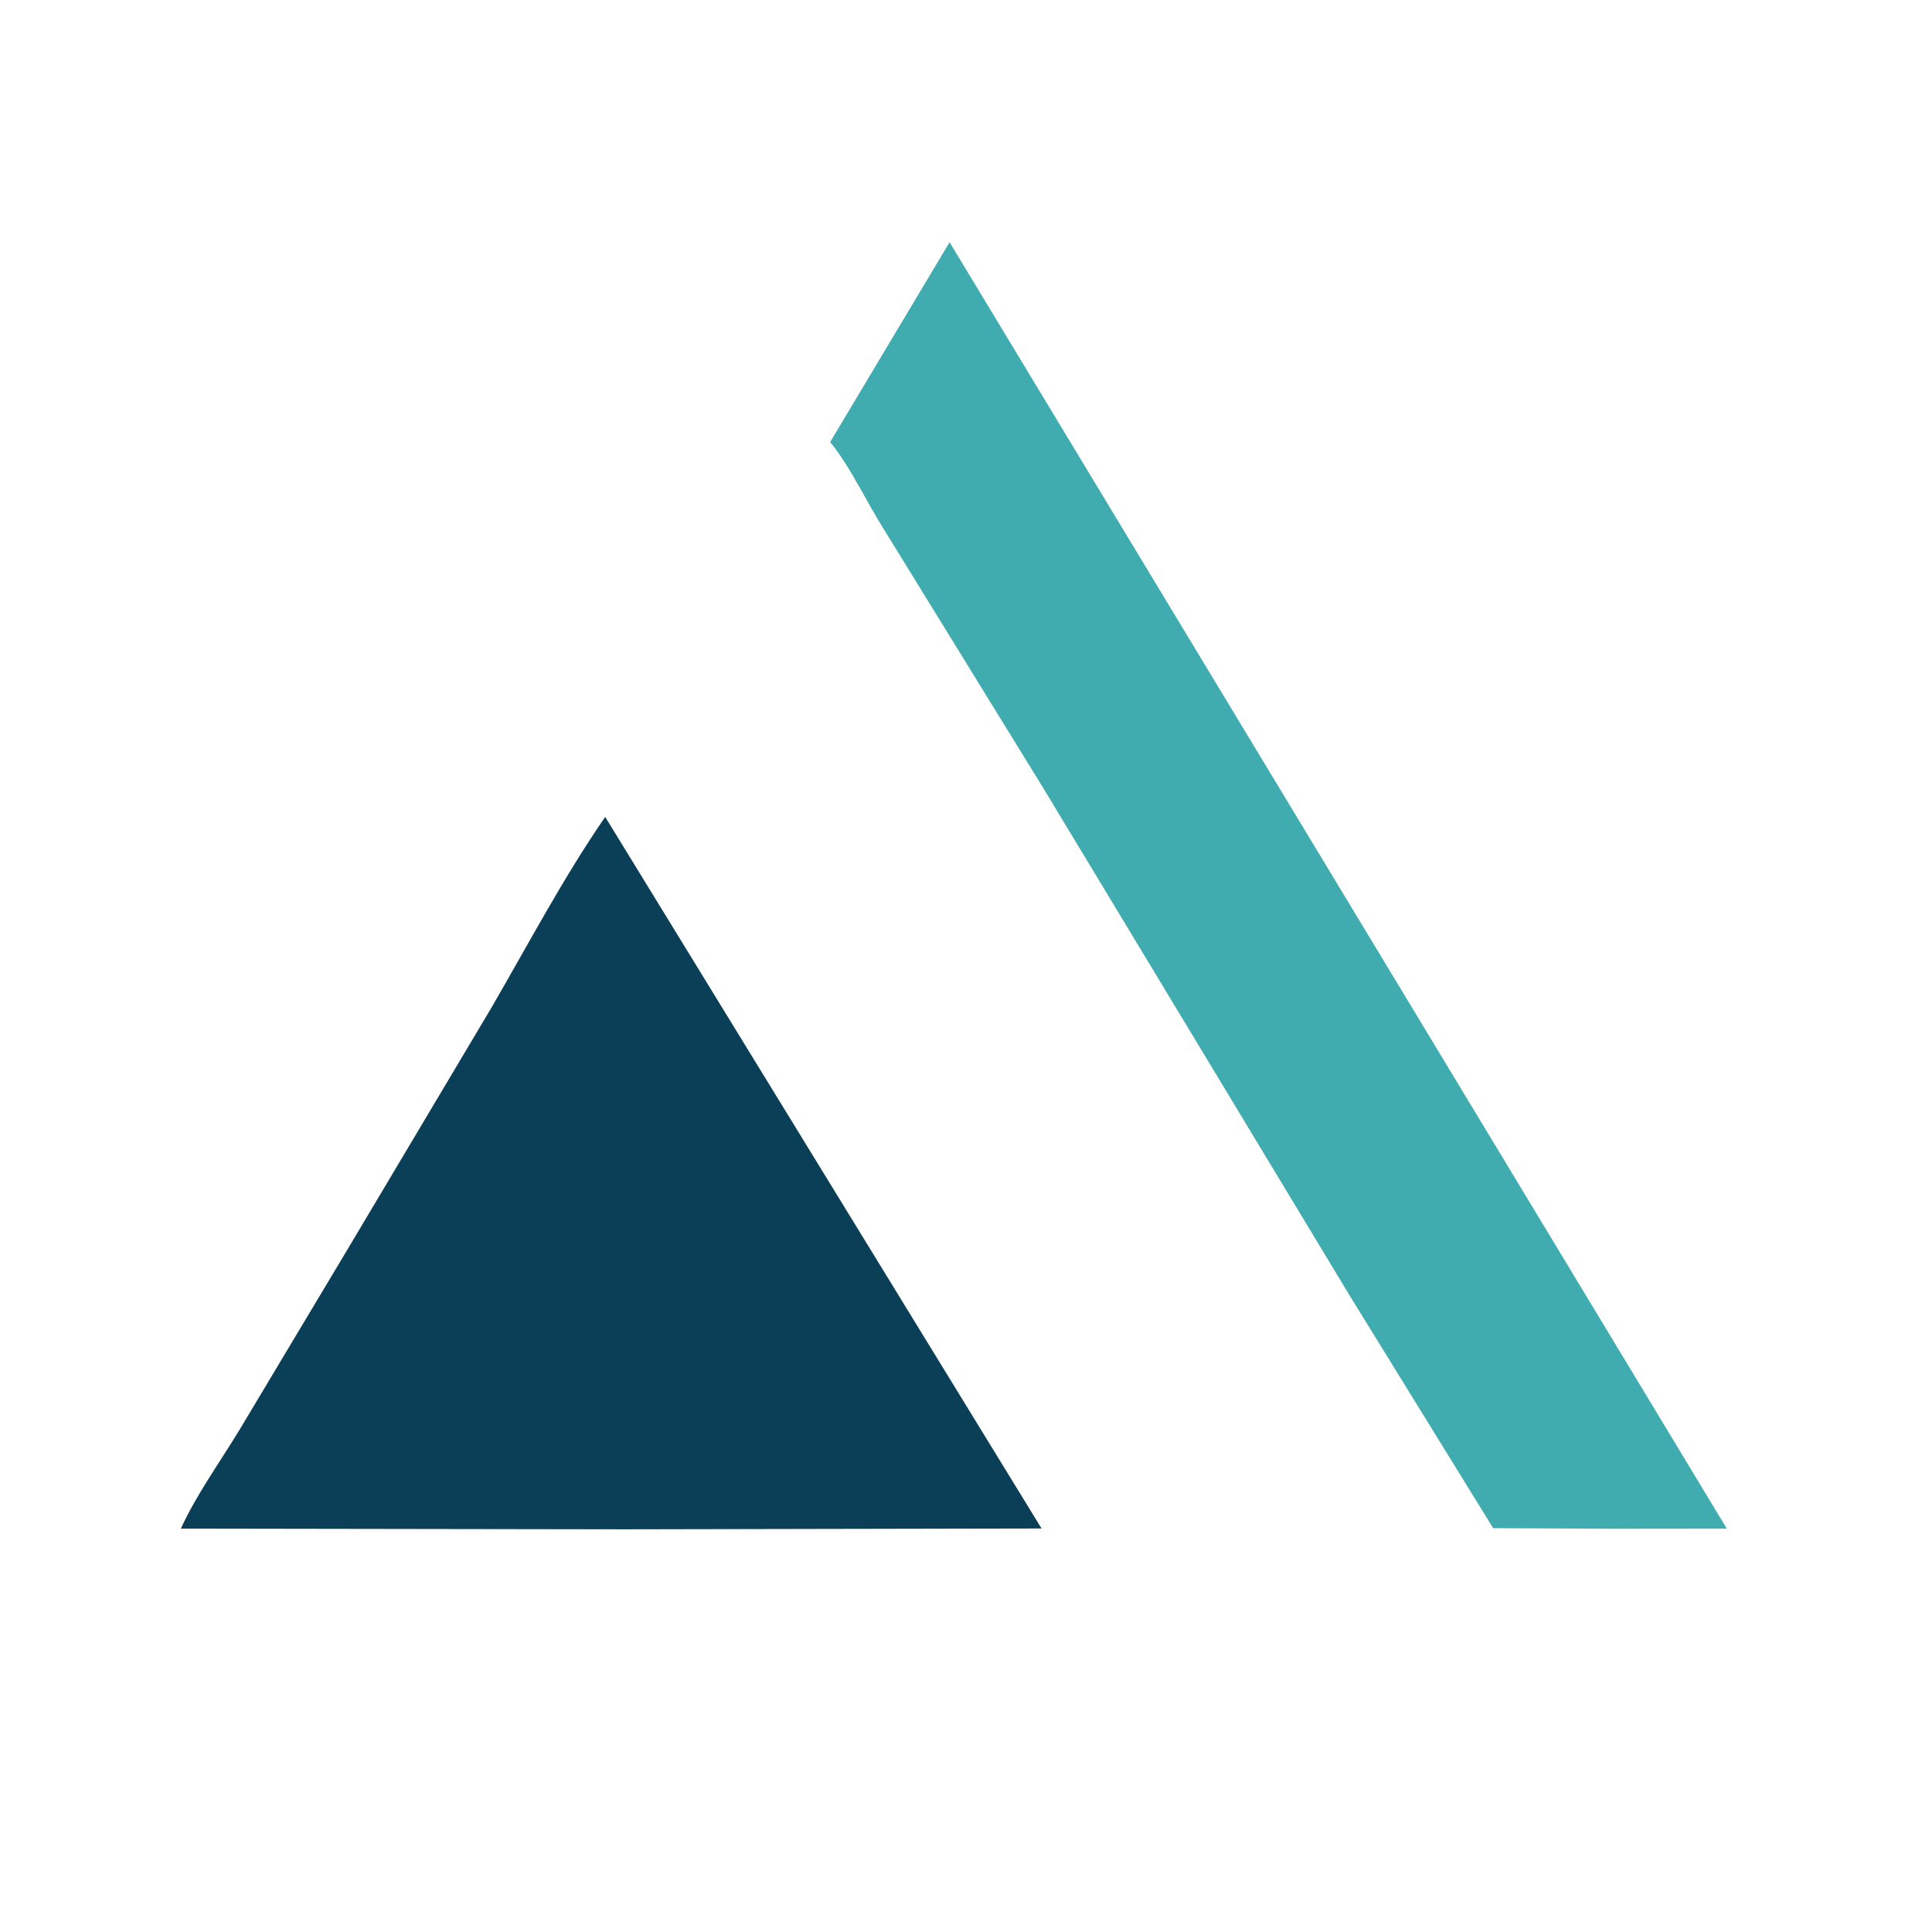
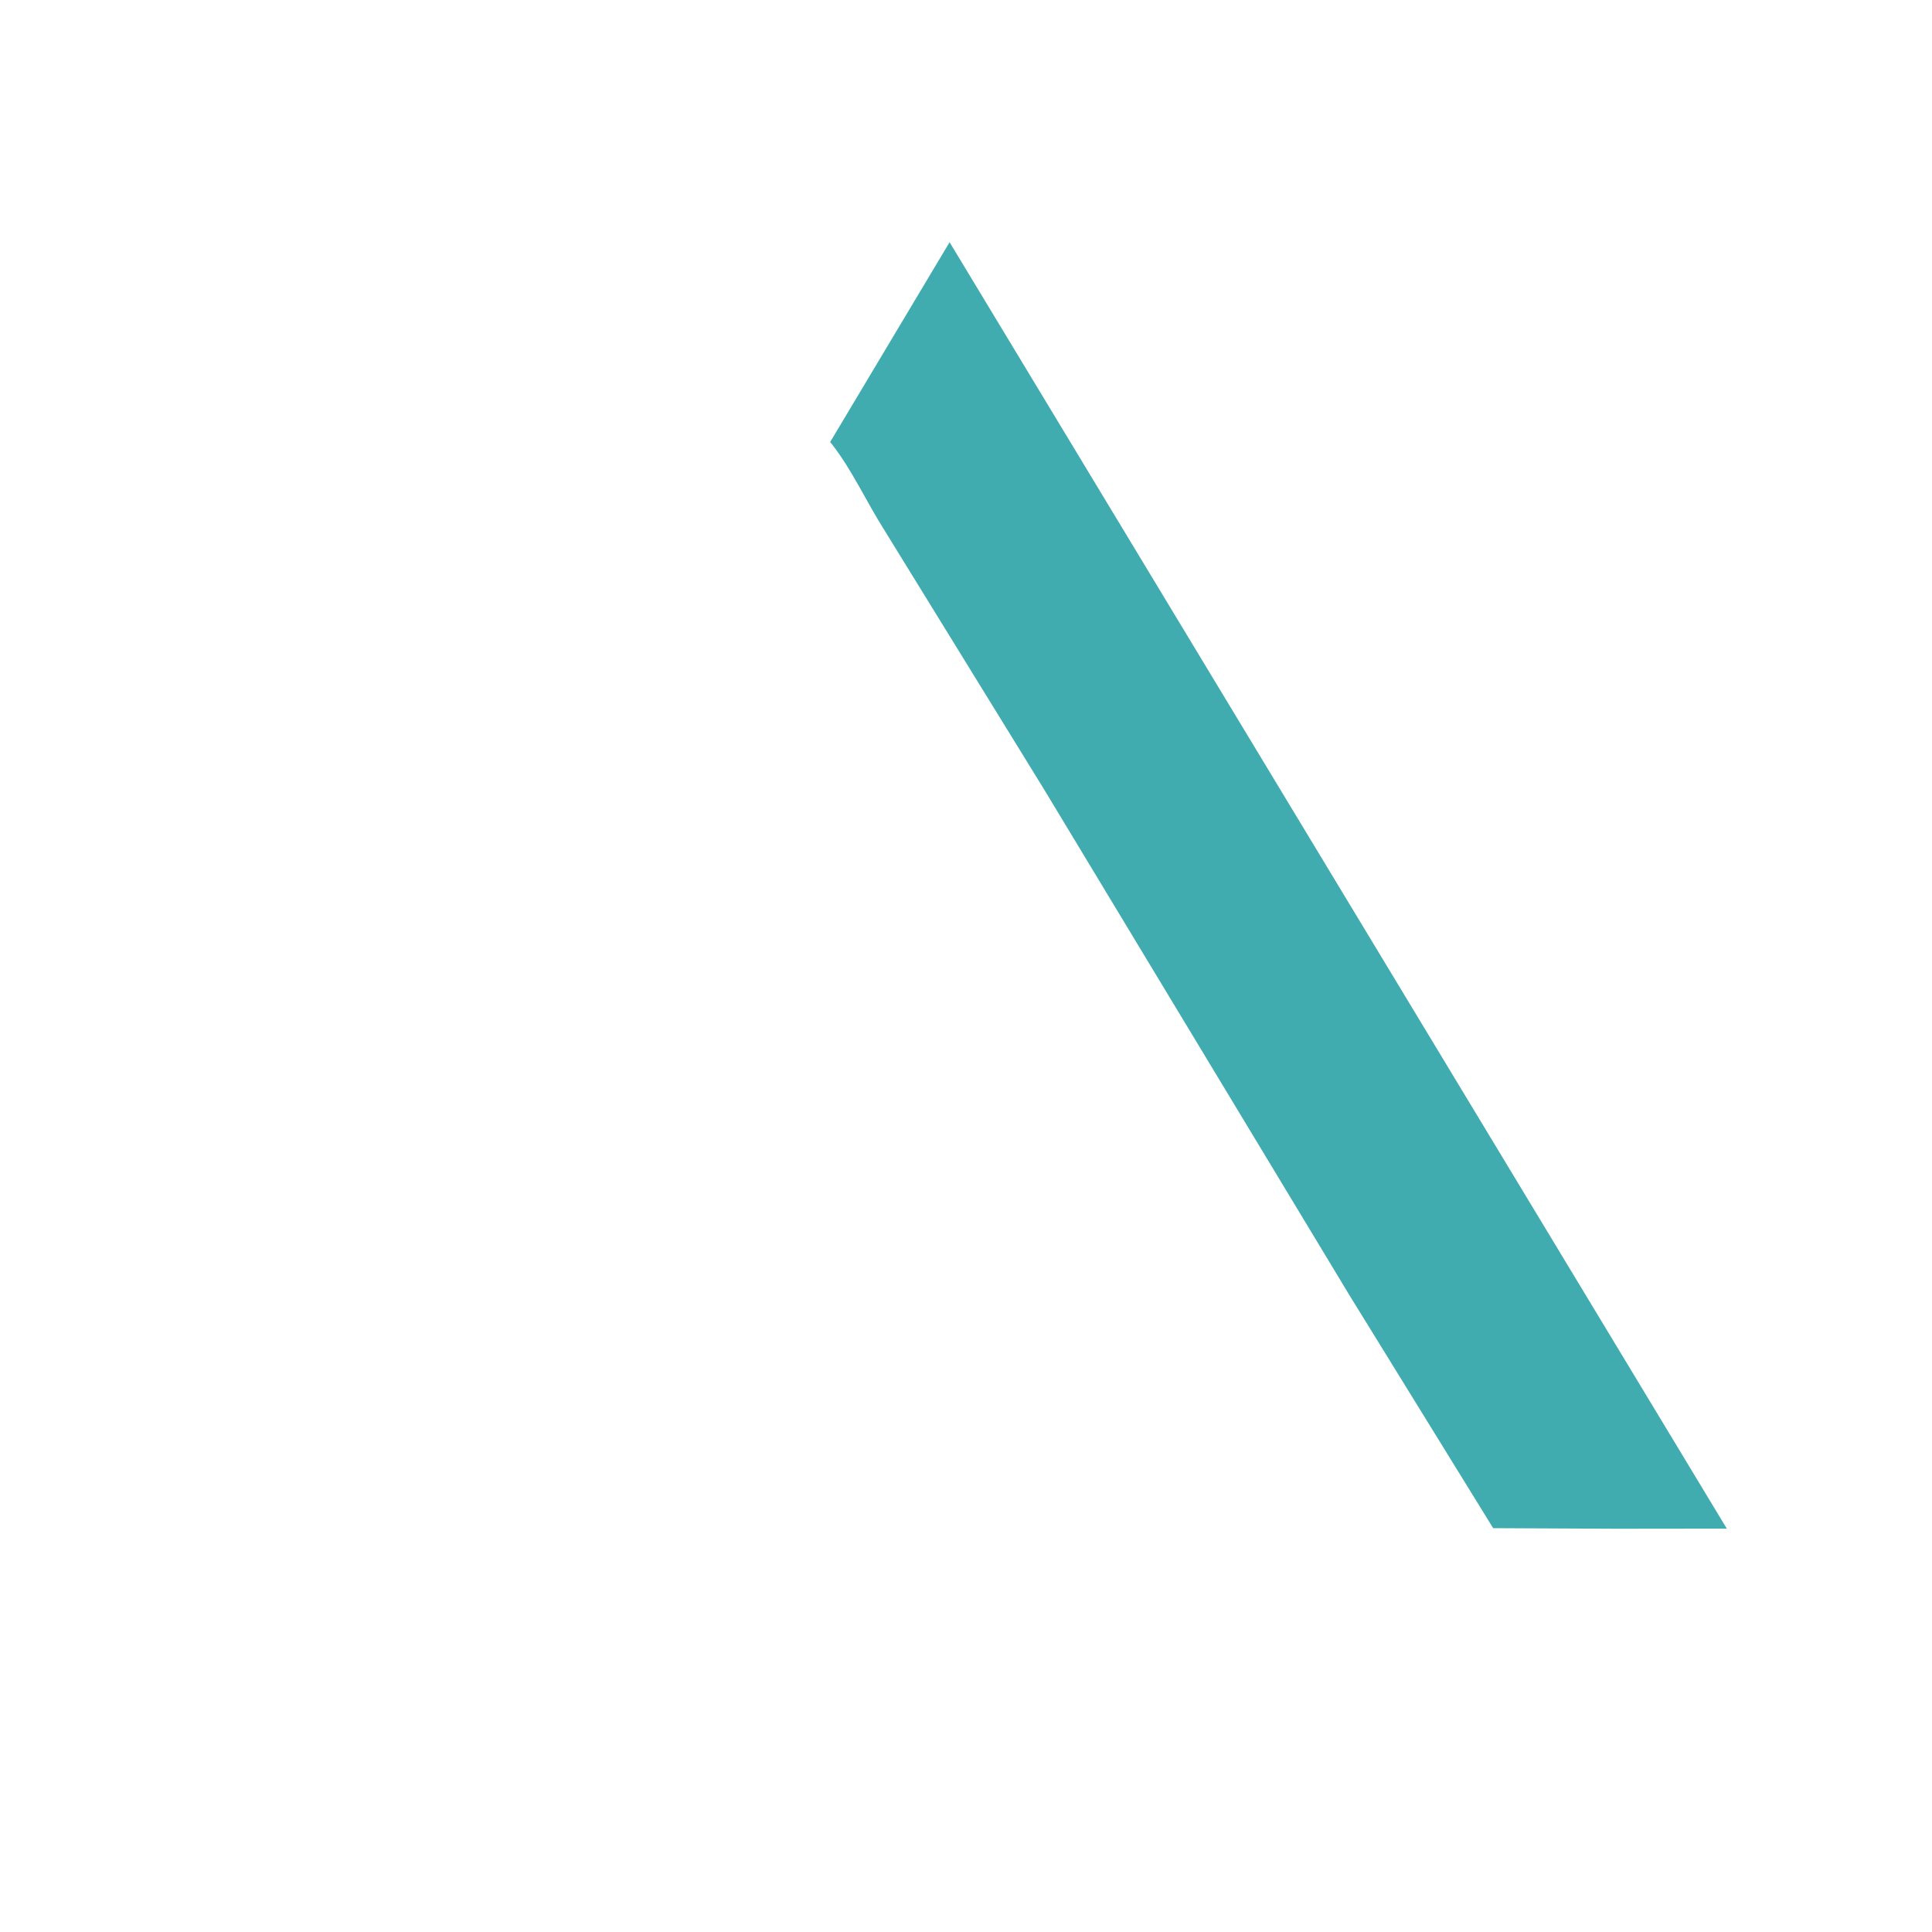
<svg xmlns="http://www.w3.org/2000/svg" id="Layer_1" data-name="Layer 1" viewBox="0 0 618.43 618.43">
  <defs>
    <style> .cls-1 { fill: #0b3f57; } .cls-2 { fill: #40acaf; } </style>
  </defs>
-   <path class="cls-2" d="M265.73,141.49l.71.88c6.36,8.21,10.87,18.18,16.45,27l51.25,83.2,97.83,162.05,45.99,74.54,39.4.19,35.39-.04L303.96,77.53l-38.22,63.95Z" />
-   <path class="cls-1" d="M333.4,489.27l-139.68-227.78c-13.38,19.42-24.58,40.69-36.42,61.08l-45.82,76.96-34.78,58.1c-6.25,10.31-13.8,20.74-18.81,31.68l142.32.22,133.2-.26Z" />
+   <path class="cls-2" d="M265.73,141.49l.71.88c6.36,8.21,10.87,18.18,16.45,27l51.25,83.2,97.83,162.05,45.99,74.54,39.4.19,35.39-.04L303.96,77.53l-38.22,63.95" />
</svg>